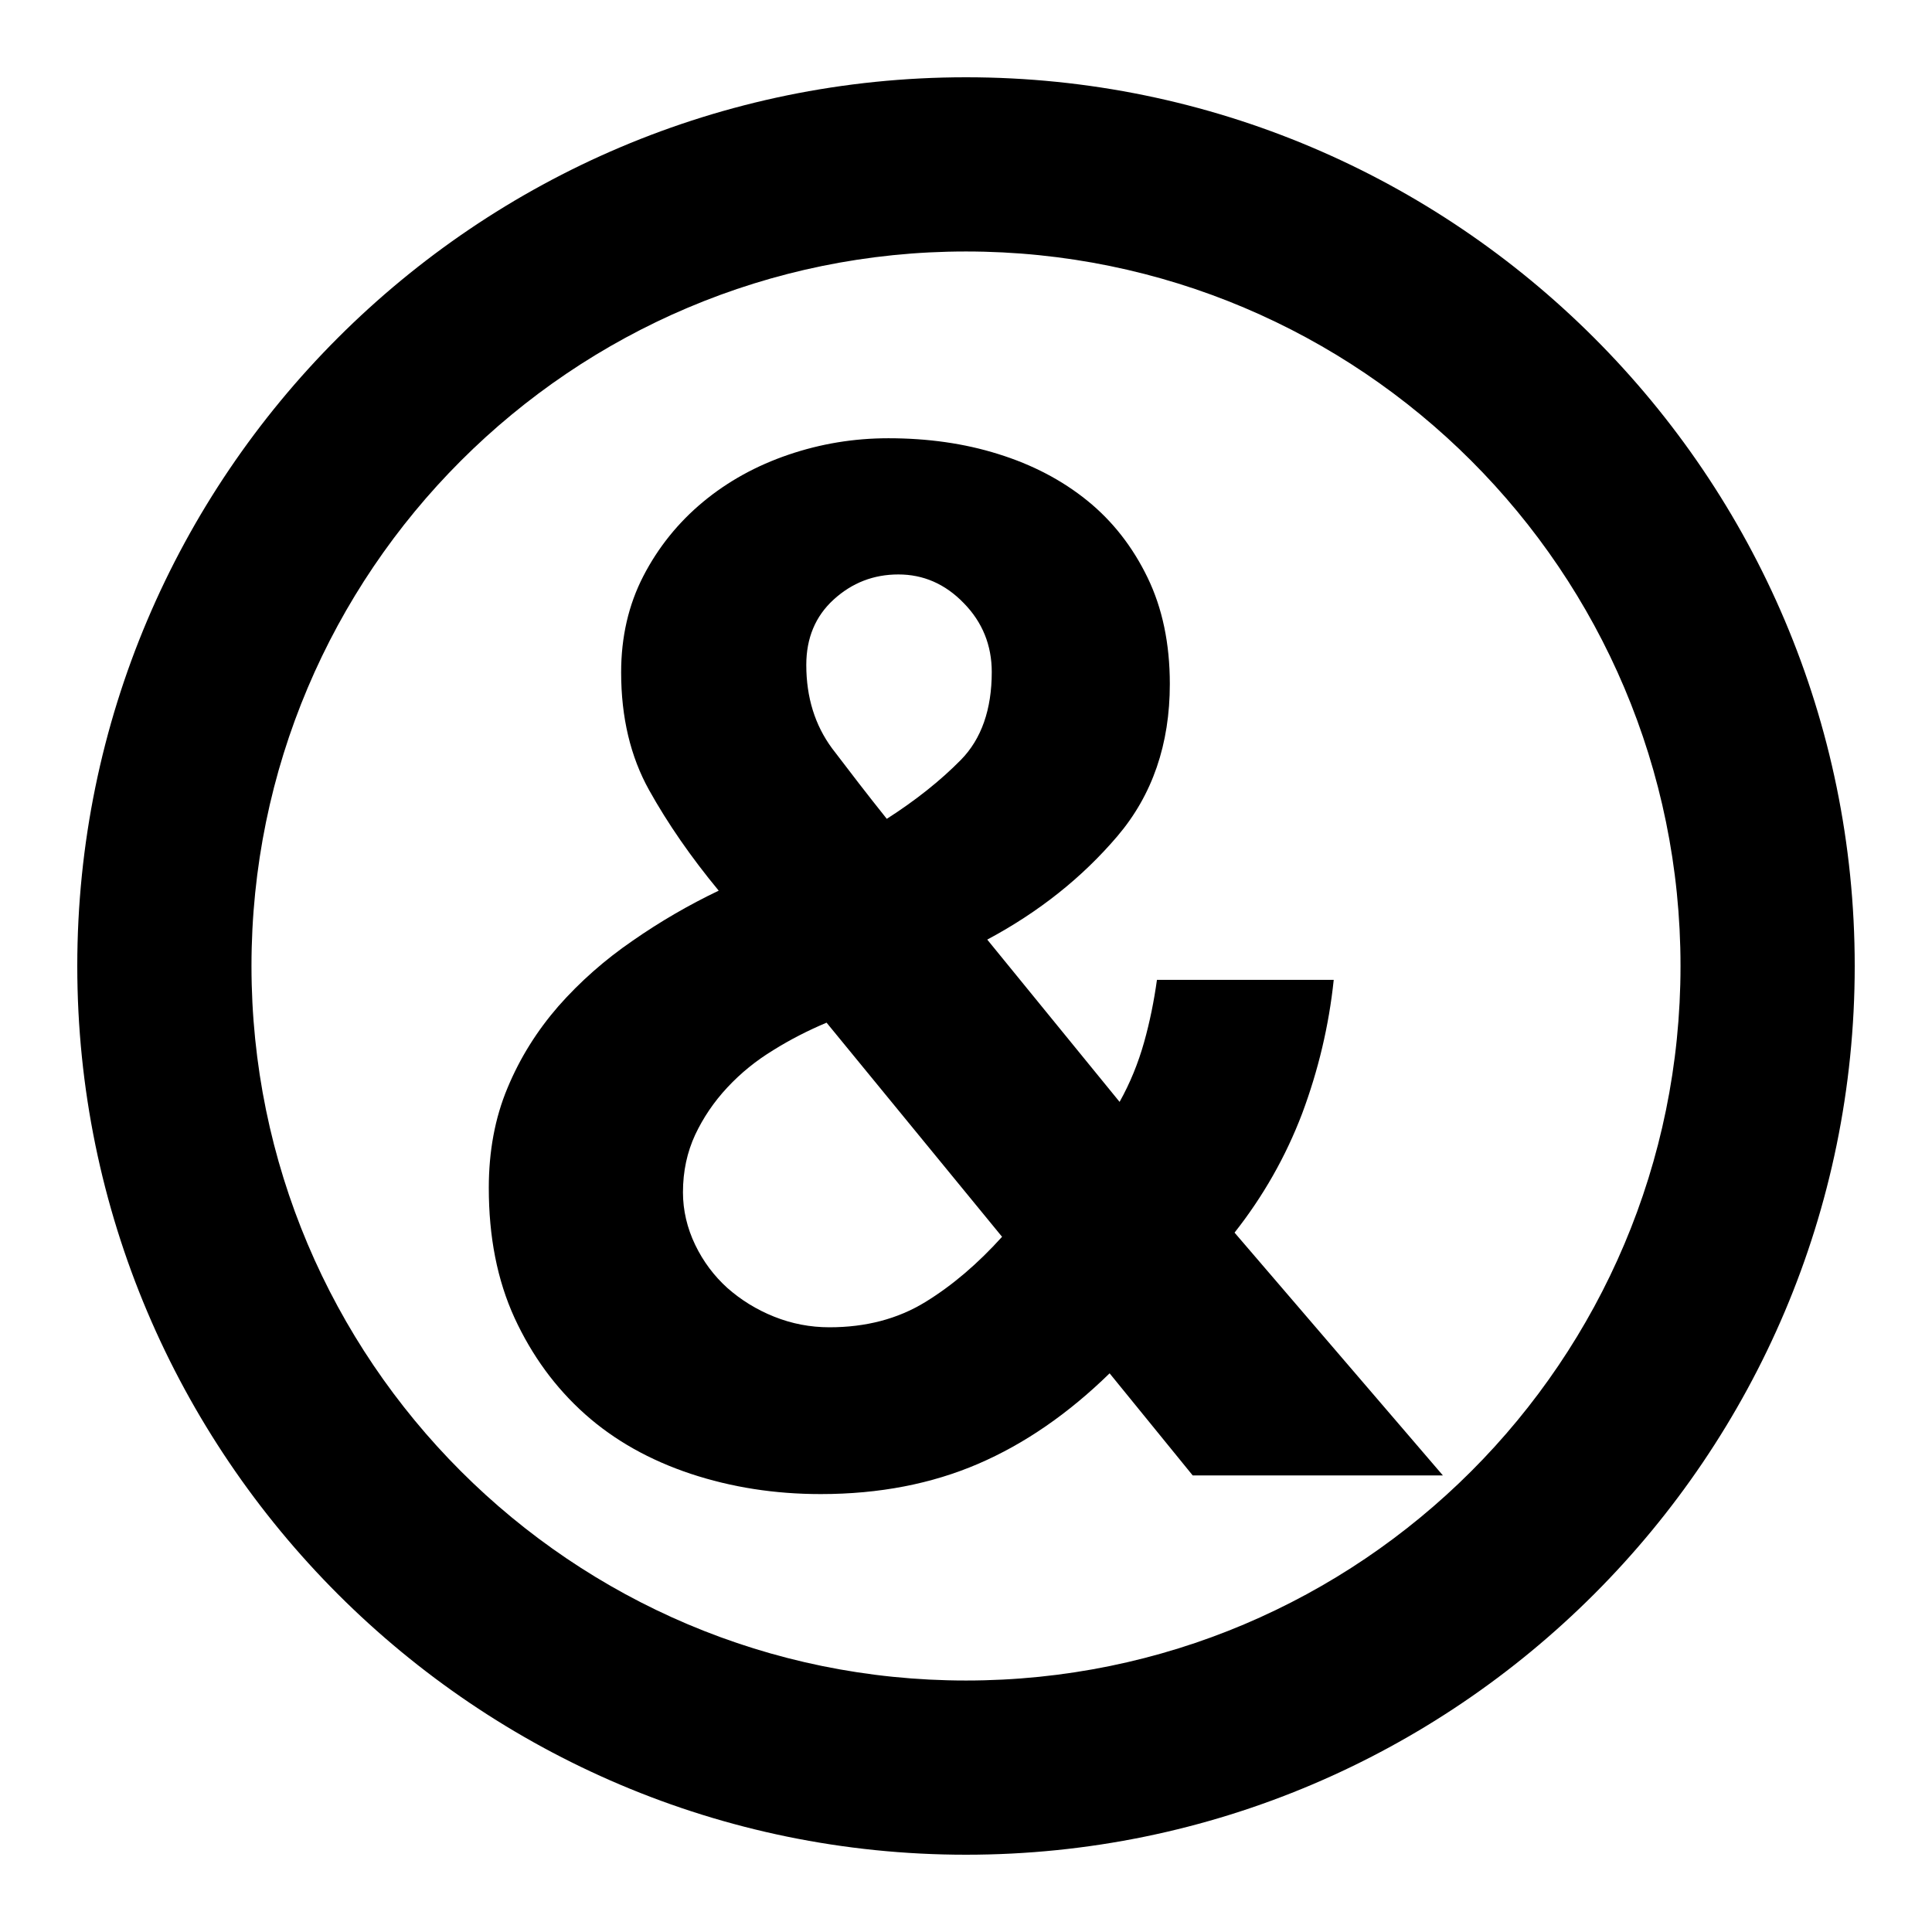
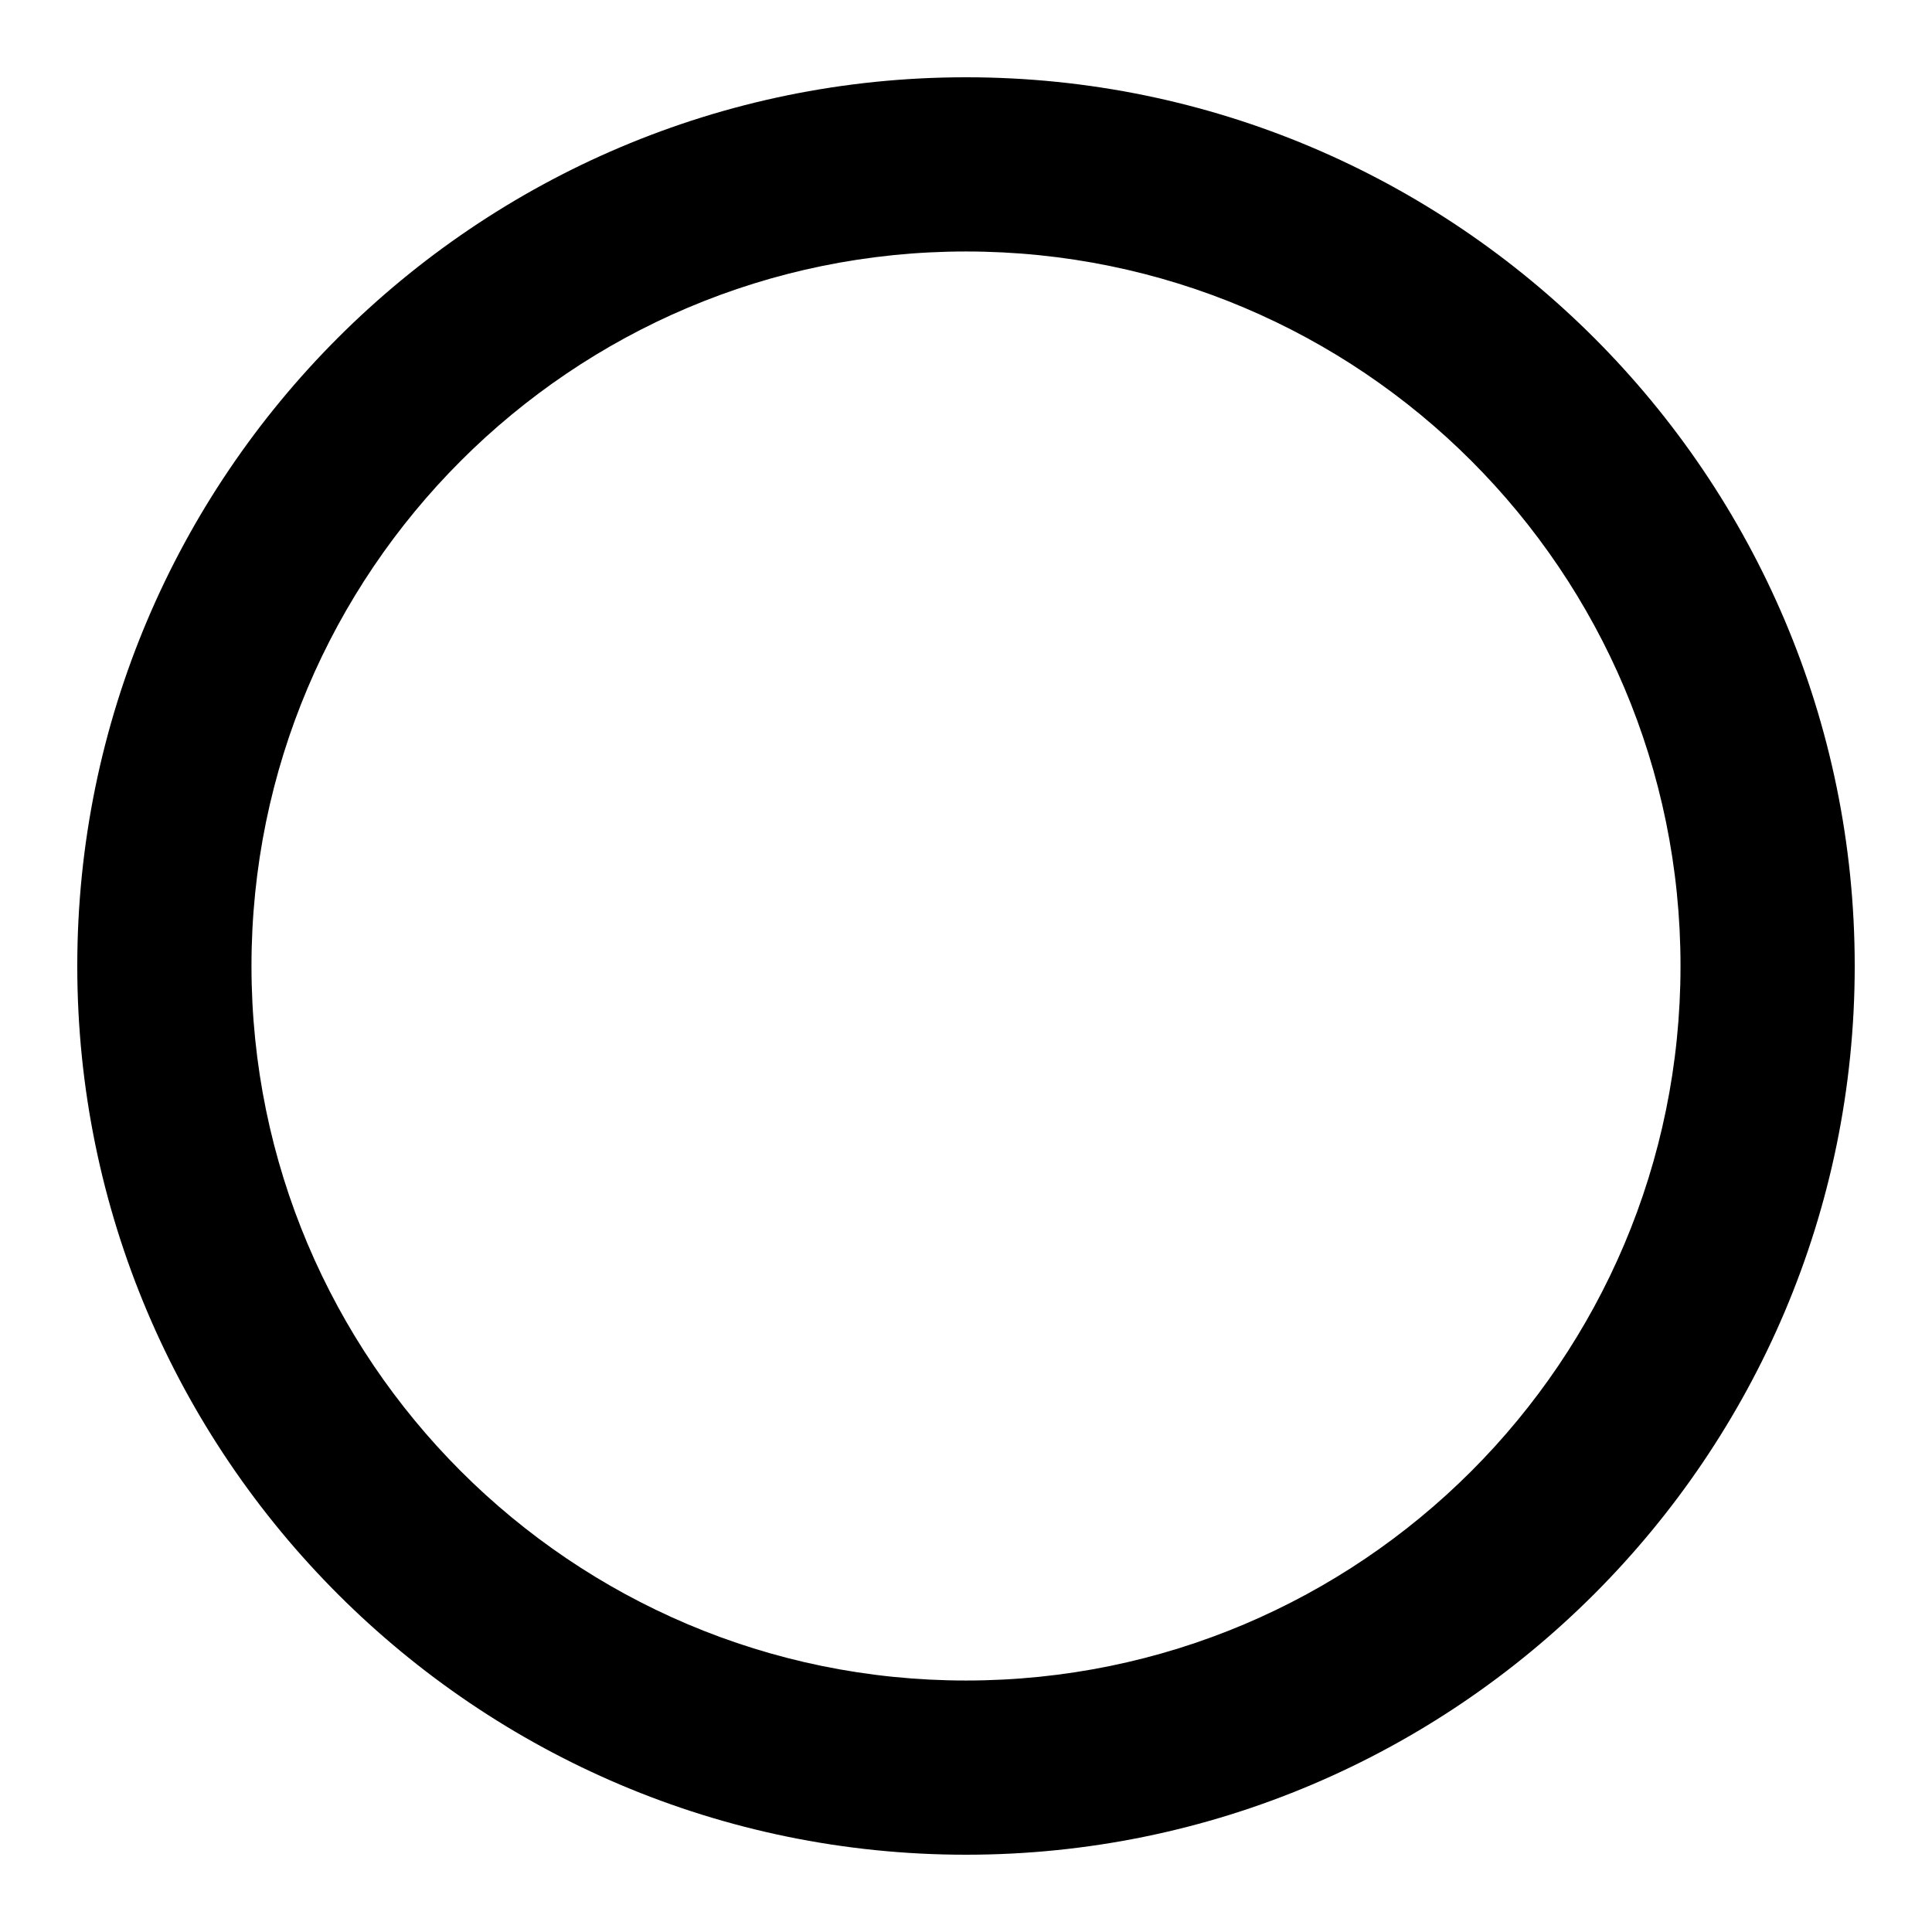
<svg xmlns="http://www.w3.org/2000/svg" id="Layer_1" x="0px" y="0px" viewBox="0 0 600 600" style="enable-background:new 0 0 600 600;" xml:space="preserve">
  <g>
    <path d="M300,78.1c122.5,0,221.9,99.3,221.9,221.9S422.5,521.9,300,521.9S78.1,422.5,78.1,300S177.5,78.1,300,78.1 M300,24   C147.8,24,24,147.8,24,300s123.8,276,276,276s276-123.8,276-276S452.2,24,300,24L300,24z" />
    <g>
-       <path d="M344.6,426.5c-12.8,12.5-26.4,21.9-40.8,28.1c-14.4,6.2-30.7,9.4-48.9,9.4c-14.3,0-27.7-2.1-40.4-6.3    c-12.6-4.2-23.6-10.3-32.8-18.5c-9.2-8.2-16.5-18.2-21.9-29.9c-5.4-11.8-8-25.2-8-40.4c0-11.3,1.9-21.7,5.8-31    c3.9-9.4,9.2-17.8,15.8-25.4c6.7-7.6,14.4-14.4,23-20.3c8.6-6,17.6-11.2,26.8-15.6c-8.6-10.4-15.8-20.8-21.6-31.2    c-5.8-10.4-8.7-22.6-8.7-36.6c0-11,2.3-21,6.9-29.9c4.6-8.9,10.8-16.6,18.5-23c7.7-6.4,16.6-11.3,26.6-14.7    c10-3.4,20.3-5.1,31-5.1c12.2,0,23.6,1.6,34.1,4.9c10.6,3.3,19.8,8.1,27.7,14.5c7.9,6.4,14.1,14.4,18.7,23.9    c4.6,9.5,6.9,20.5,6.9,33c0,18.7-5.4,34.5-16.3,47.3c-10.9,12.8-24.3,23.5-40.4,32.1l41.1,50.4c3.3-5.9,5.8-12.1,7.6-18.5    c1.8-6.4,3.1-12.9,4-19.4h54.9c-1.5,14.3-4.8,28.1-9.8,41.5c-5.1,13.4-12.1,25.7-21,37l64.7,75.4h-77.7L344.6,426.5z M256.7,317.6    c-5.7,2.4-11.2,5.2-16.5,8.5c-5.4,3.3-10.1,7.1-14.3,11.6c-4.2,4.5-7.5,9.4-10,14.7c-2.5,5.4-3.8,11.3-3.8,17.9    c0,5.6,1.3,11.1,3.8,16.3c2.5,5.2,5.9,9.7,10,13.4c4.2,3.7,9,6.7,14.5,8.9c5.5,2.2,11.2,3.3,17.2,3.3c11.3,0,21.2-2.6,29.7-7.8    c8.5-5.2,16.4-12,23.9-20.3L256.7,317.6z M308,208.7c0-8.3-2.9-15.5-8.7-21.4c-5.8-6-12.6-8.9-20.3-8.9c-7.7,0-14.4,2.6-20.1,7.8    c-5.7,5.2-8.5,12-8.5,20.3c0,10.1,2.7,18.7,8,25.9c5.4,7.1,11,14.4,17,21.9c8.9-5.7,16.6-11.8,23-18.3S308,220.3,308,208.7z" />
-     </g>
+       </g>
  </g>
</svg>